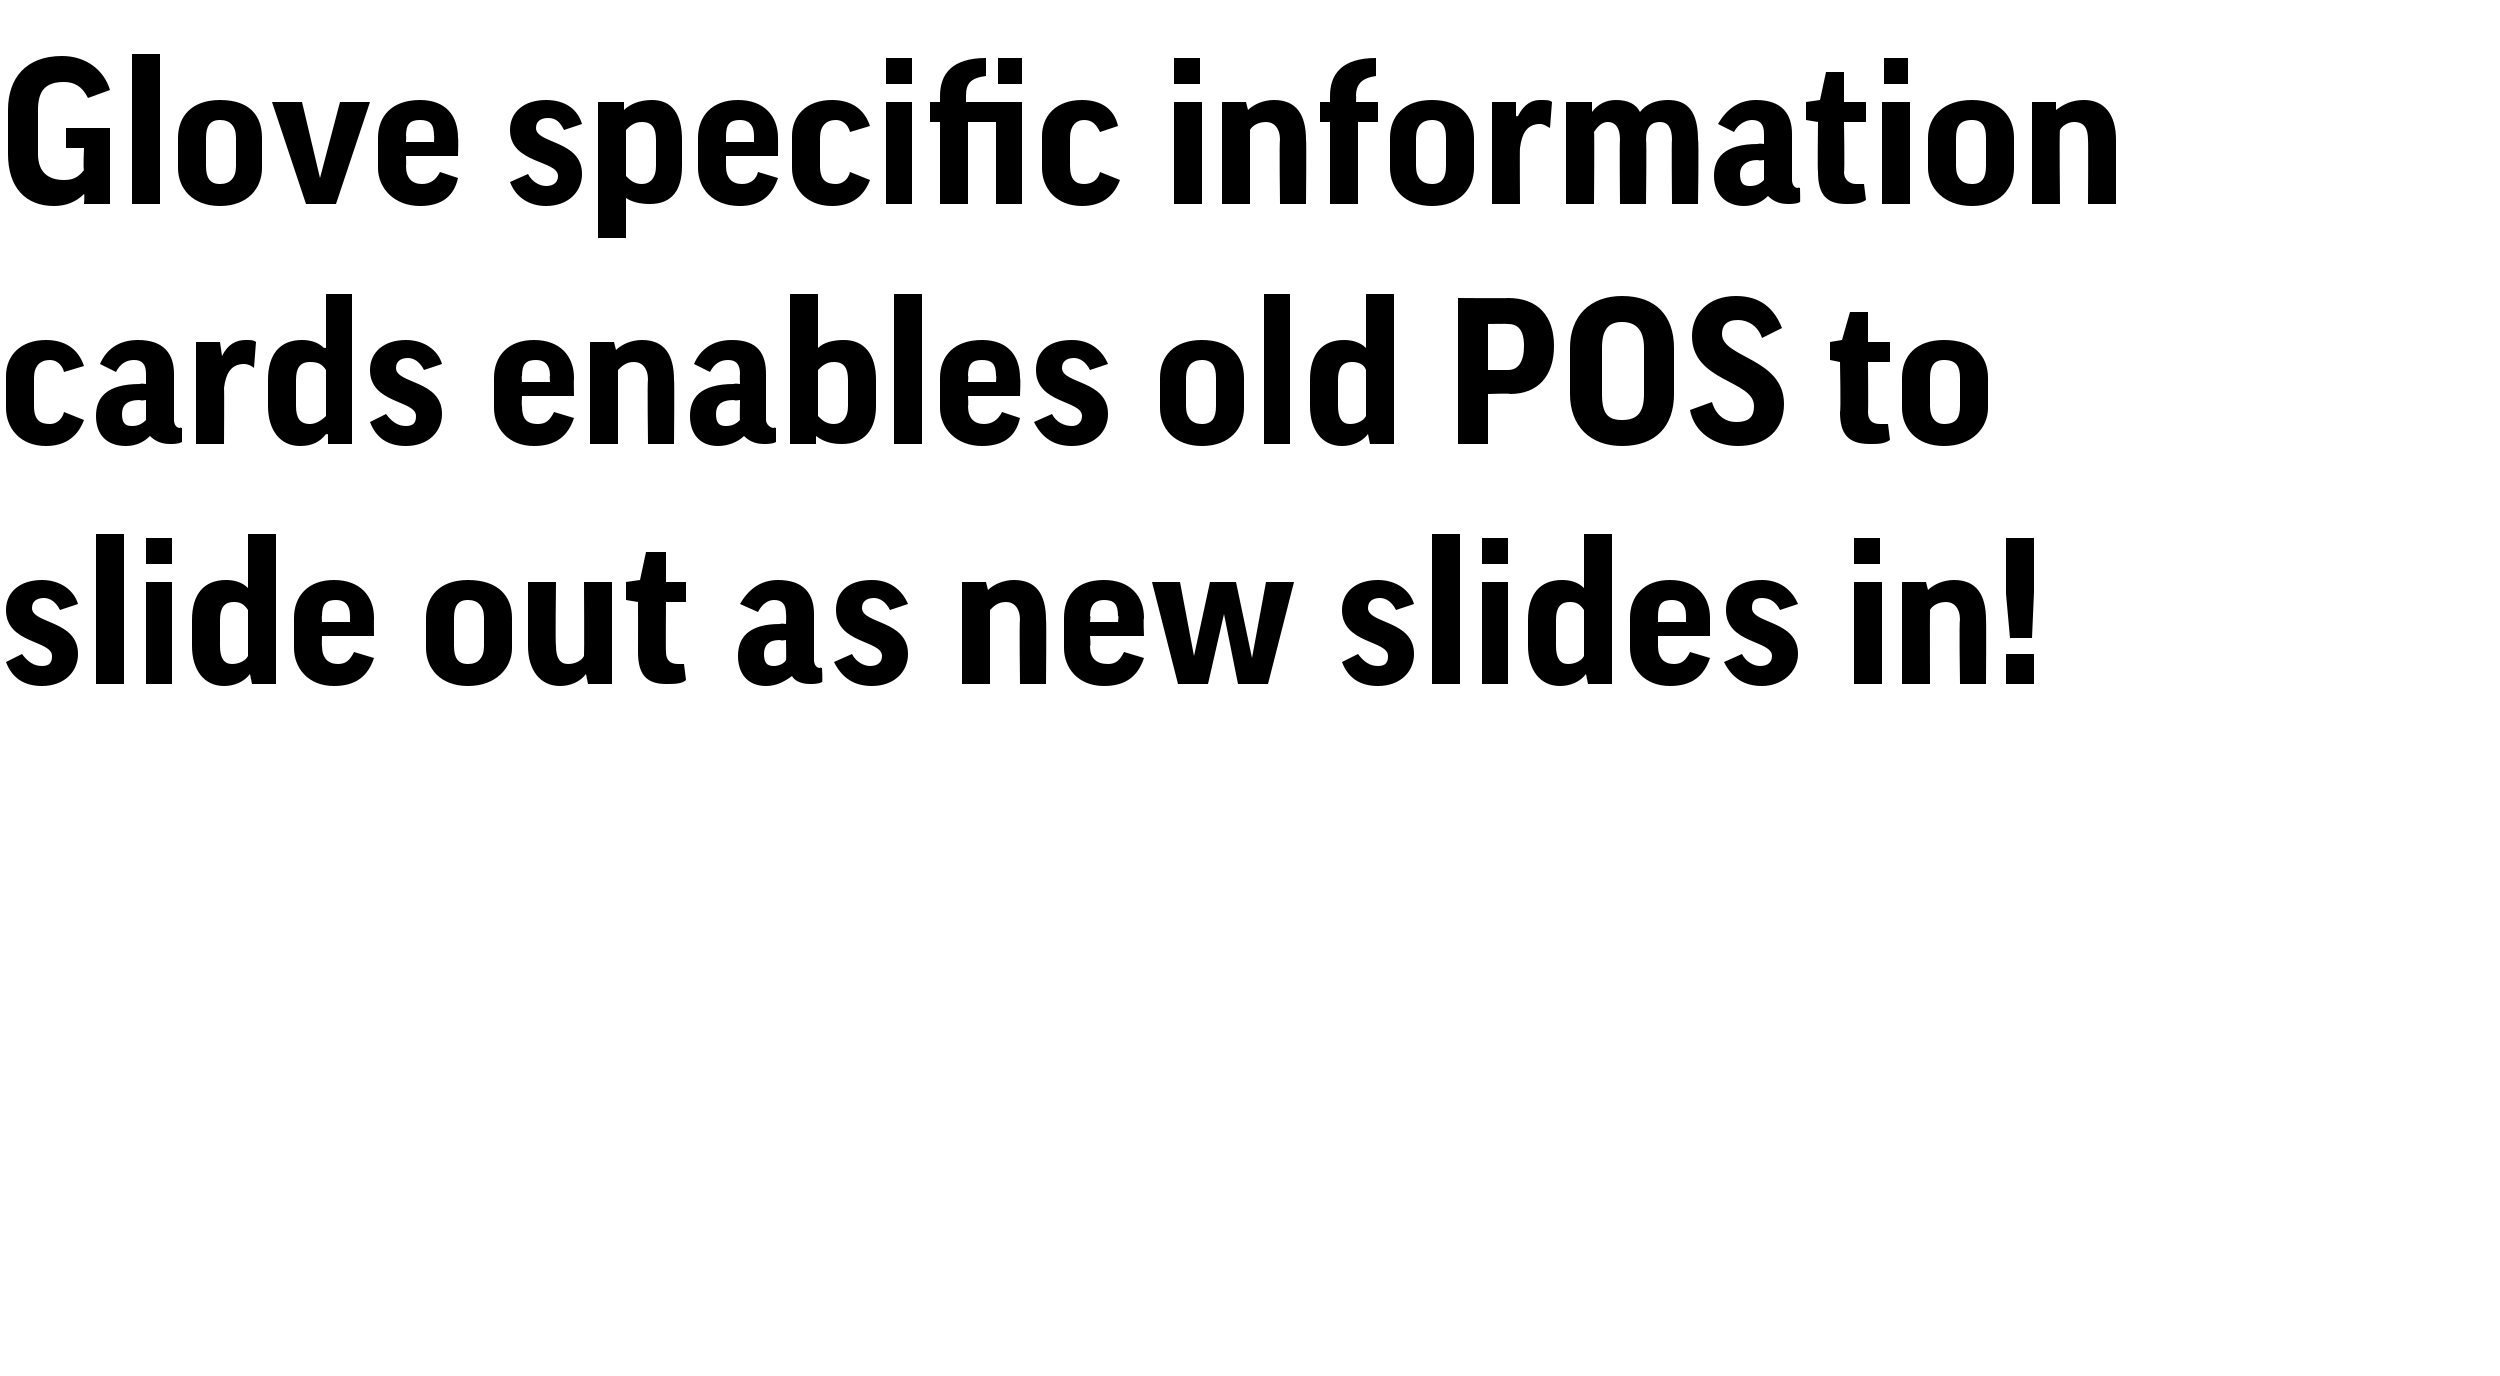
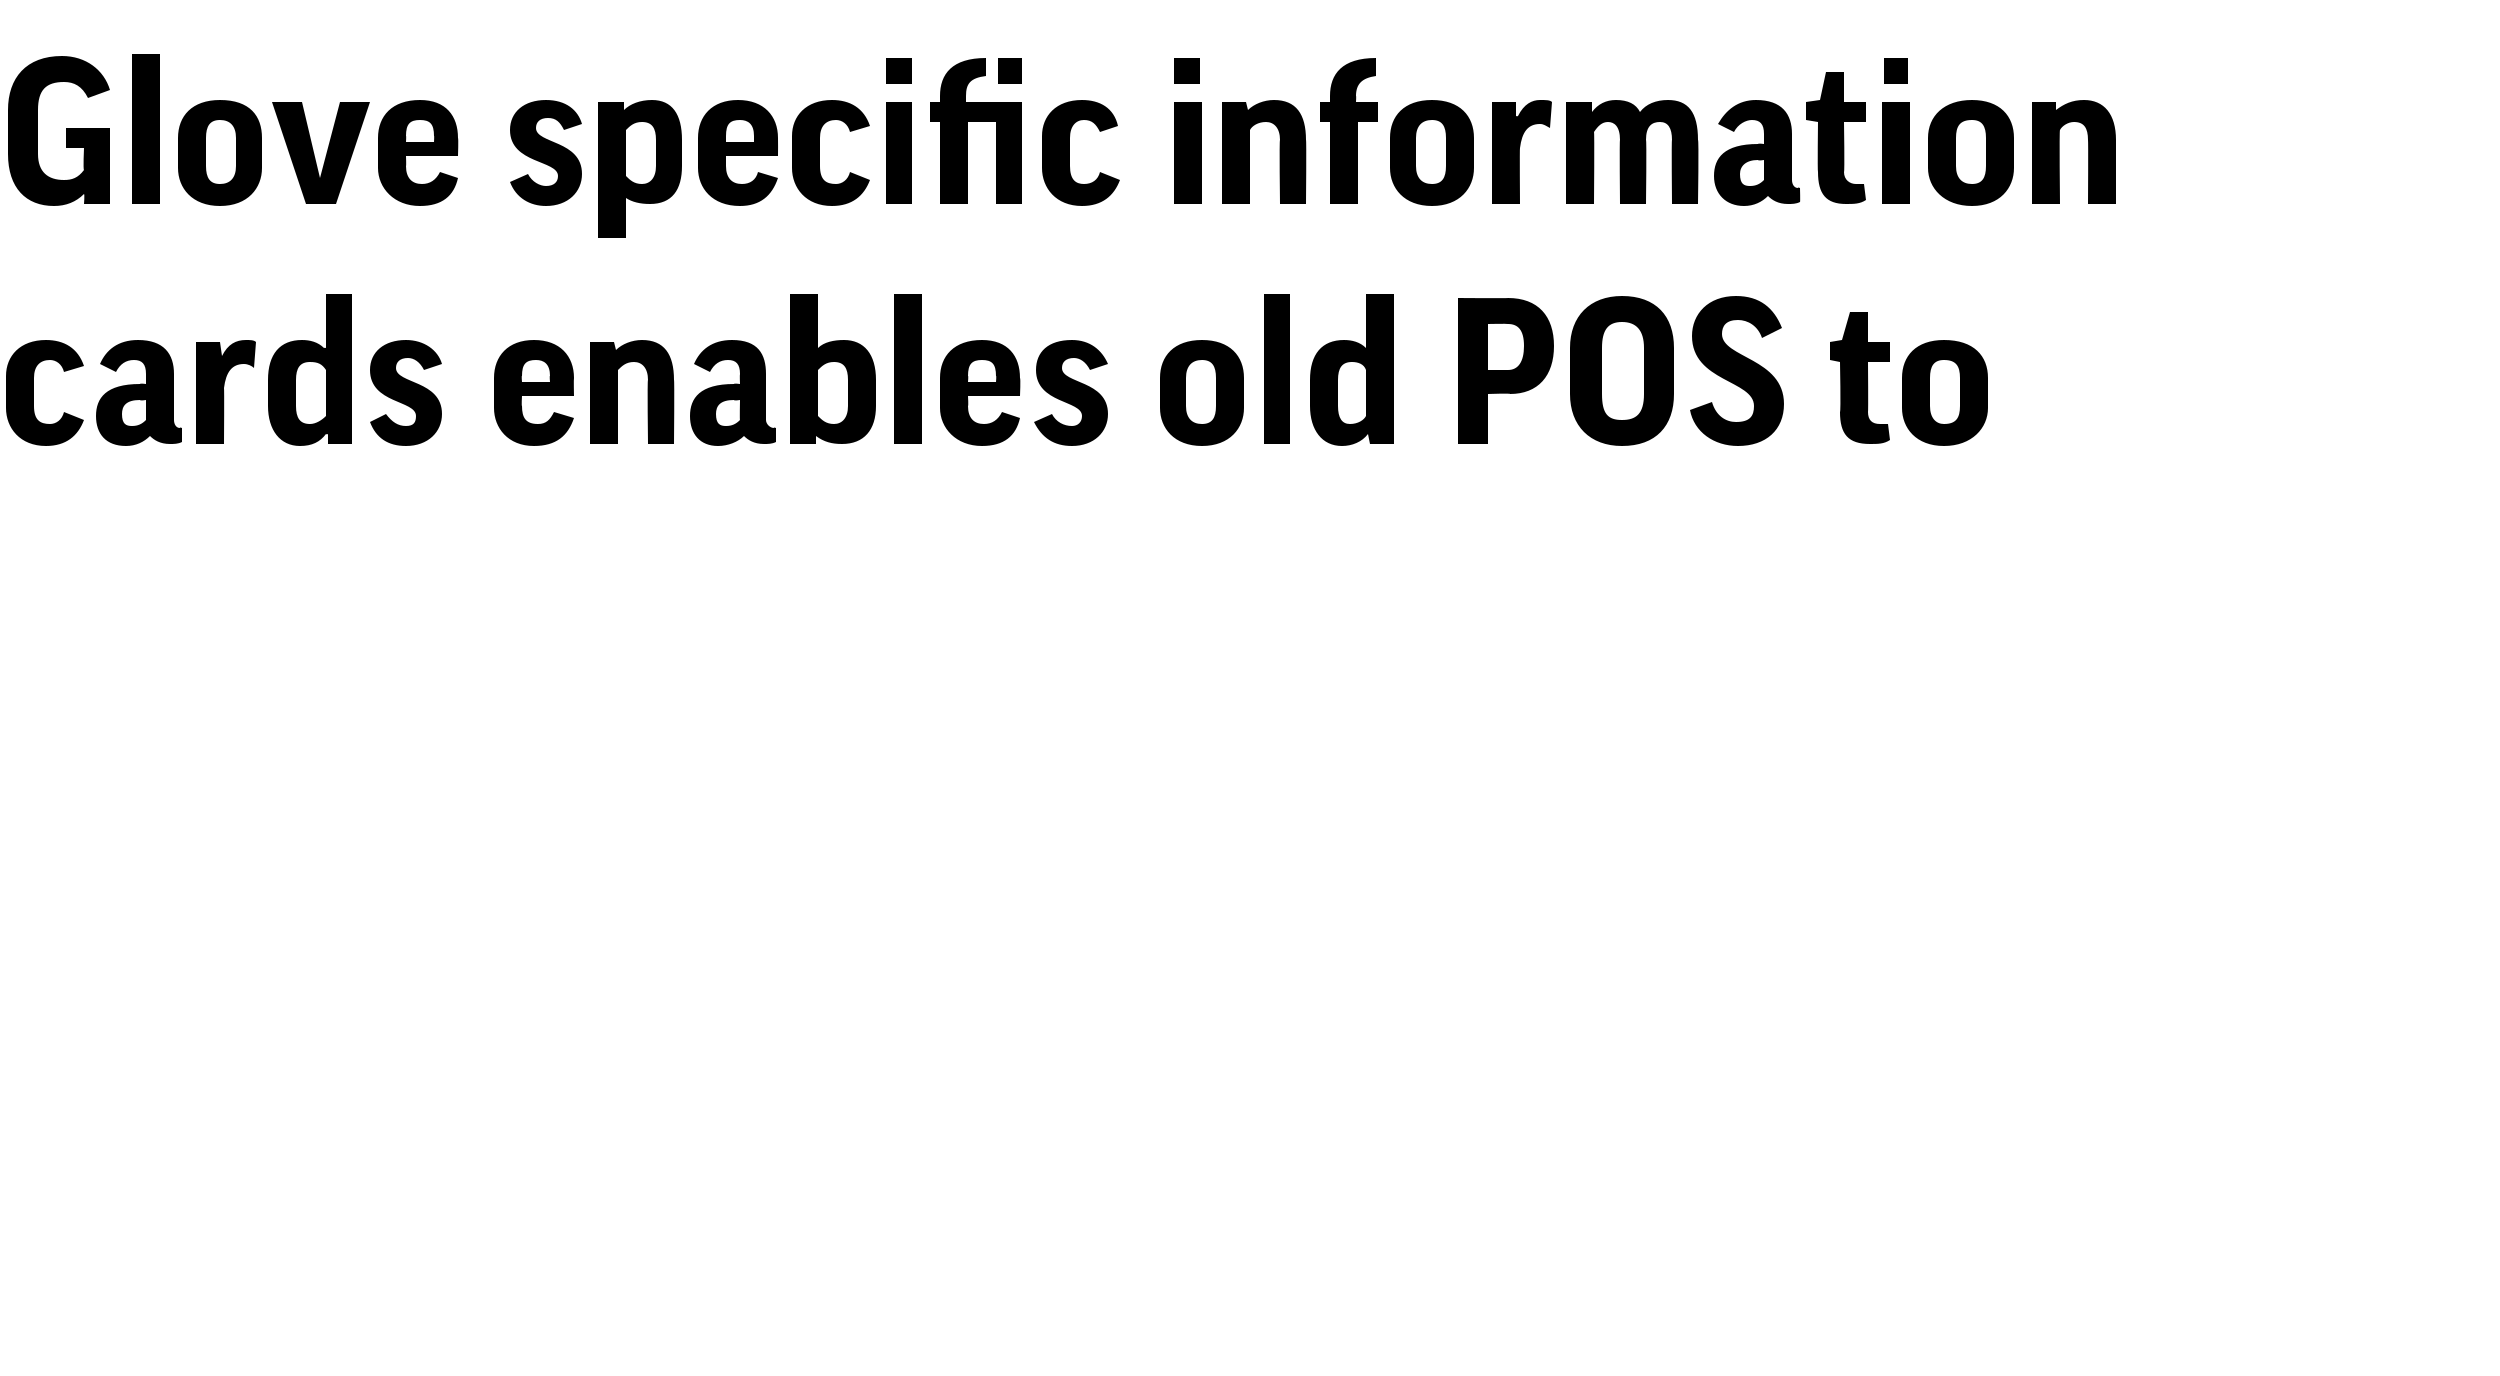
<svg xmlns="http://www.w3.org/2000/svg" version="1.1" width="125px" height="68.8px" viewBox="0 -2 125 68.8" style="top:-2px">
  <desc>Glove specific information cards enables old POS to slide out as new slides in!</desc>
  <defs />
  <g id="Polygon136325">
-     <path d="m3 28.5c-.2-.4-.5-.6-.8-.6c-.4 0-.6.2-.6.5c0 .8 2.3.6 2.3 2.3c0 .9-.7 1.6-1.8 1.6c-.9 0-1.5-.4-1.8-1.2l.8-.4c.3.4.6.6 1 .6c.4 0 .5-.2.5-.5c0-.8-2.3-.6-2.3-2.3c0-.9.7-1.5 1.8-1.5c.9 0 1.6.5 1.8 1.2l-.9.3zm3.2-3.8v7.5H4.8v-7.5h1.4zm2.4 2.4v5.1H7.3v-5.1h1.3zm0-2.2v1.3H7.3v-1.3h1.3zm3.8 2.5c-.01-.02 0 0 0 0v-2.7h1.4v7.5h-1.2l-.1-.5s-.01.04 0 0c-.3.4-.8.6-1.3.6c-1 0-1.6-.8-1.6-2V29c0-1.3.6-2 1.7-2c.4 0 .8.1 1.1.4zm0 1.1c-.2-.3-.4-.4-.7-.4c-.5 0-.7.3-.7.9v1.3c0 .6.2.9.6.9c.4 0 .7-.2.8-.4v-2.3zm3.7 1.3s-.02.51 0 .5c0 .6.3.9.8.9c.4 0 .6-.2.8-.6l1 .3c-.3.9-.9 1.4-2 1.4c-1.3 0-2-.9-2-1.9v-1.5c0-1.1.7-1.9 2-1.9c1.3 0 2 .8 2 1.9c-.01.01 0 .9 0 .9h-2.6zm0-.7h1.4v-.3c0-.6-.3-.8-.7-.8c-.5 0-.7.2-.7.8c-.02-.03 0 .3 0 .3zm9.5 1.3c0 1-.8 1.9-2.2 1.9c-1.4 0-2.1-.9-2.1-1.9v-1.5c0-1.1.7-1.9 2.1-1.9c1.5 0 2.2.8 2.2 1.9v1.5zm-2.9-.1c0 .6.2.9.7.9c.5 0 .8-.3.8-.9v-1.4c0-.6-.3-.9-.8-.9c-.5 0-.7.3-.7.9v1.4zm6.5-3.2h1.4v5.1h-1.2l-.1-.5s.01.04 0 0c-.3.4-.8.6-1.3.6c-1 0-1.6-.8-1.6-2v-3.2h1.4s-.04 3.19 0 3.2c0 .6.2.9.6.9c.4 0 .7-.2.8-.4c.02-.01 0-3.7 0-3.7zm5.1 1h-1s-.02 2.52 0 2.5c0 .4.2.6.6.6h.3l.1.8c-.2.2-.6.2-1 .2c-1 0-1.4-.5-1.4-1.6c.01-.04 0-2.5 0-2.5l-.6-.1v-.9l.7-.1l.3-1.4h1v1.5h1v1zm2.7.1c.4-.7 1-1.2 1.9-1.2c1.3 0 1.8.7 1.8 1.7v2.3c0 .2.1.4.3.4c0-.05.1 0 .1 0c0 0 .04.73 0 .7c-.2.1-.4.1-.6.1c-.5 0-.8-.2-.9-.4c-.4.3-.8.5-1.3.5c-.9 0-1.4-.6-1.4-1.5c0-.9.5-1.6 2.1-1.6c.04-.04.3 0 .3 0c0 0 .02-.49 0-.5c0-.5-.2-.7-.6-.7c-.3 0-.6.2-.8.6l-.9-.4zm2.3 2.8c.02.04 0-1 0-1c0 0-.26.05-.3 0c-.6 0-.8.3-.8.7c0 .5.2.6.5.6c.2 0 .5-.1.6-.3zm5.2-2.5c-.2-.4-.5-.6-.8-.6c-.4 0-.6.2-.6.5c0 .8 2.3.6 2.3 2.3c0 .9-.7 1.6-1.8 1.6c-.9 0-1.5-.4-1.9-1.2l.9-.4c.2.4.6.6.9.6c.4 0 .6-.2.6-.5c0-.8-2.3-.6-2.3-2.3c0-.9.6-1.5 1.8-1.5c.9 0 1.5.5 1.8 1.2l-.9.3zm5 3.7h-1.4v-5.1h1.2l.1.4s-.01.01 0 0c.3-.3.8-.5 1.3-.5c1.1 0 1.6.7 1.6 2c.03-.04 0 3.2 0 3.2H51s-.04-3.21 0-3.2c0-.6-.3-.9-.7-.9c-.4 0-.6.2-.8.4v3.7zm5-2.4s.05.51 0 .5c0 .6.3.9.9.9c.4 0 .6-.2.8-.6l1 .3c-.3.9-.9 1.4-2 1.4c-1.3 0-2-.9-2-1.9v-1.5c0-1.1.6-1.9 2-1.9c1.3 0 2 .8 2 1.9c-.04.01 0 .9 0 .9h-2.7zm0-.7h1.4s.05-.34 0-.3c0-.6-.2-.8-.7-.8c-.4 0-.7.2-.7.8c.05-.03 0 .3 0 .3zm6.7-.4l-.8 3.5h-1.5l-1.3-5.1h1.4l.7 3.7l.8-3.7h1.3l.8 3.8l.7-3.8h1.4l-1.3 5.1h-1.5l-.7-3.5zm8.6-.2c-.2-.4-.5-.6-.8-.6c-.4 0-.6.2-.6.5c0 .8 2.3.6 2.3 2.3c0 .9-.7 1.6-1.8 1.6c-.9 0-1.5-.4-1.8-1.2l.8-.4c.3.4.6.6 1 .6c.4 0 .5-.2.5-.5c0-.8-2.3-.6-2.3-2.3c0-.9.7-1.5 1.8-1.5c.9 0 1.6.5 1.8 1.2l-.9.3zm3.2-3.8v7.5h-1.4v-7.5h1.4zm2.4 2.4v5.1h-1.3v-5.1h1.3zm0-2.2v1.3h-1.3v-1.3h1.3zm3.8 2.5c0-.02 0 0 0 0v-2.7h1.4v7.5h-1.2l-.1-.5s0 .04 0 0c-.3.4-.8.6-1.3.6c-1 0-1.6-.8-1.6-2V29c0-1.3.6-2 1.7-2c.4 0 .8.1 1.1.4zm0 1.1c-.2-.3-.4-.4-.7-.4c-.5 0-.7.3-.7.9v1.3c0 .6.2.9.6.9c.4 0 .7-.2.8-.4v-2.3zm3.7 1.3v.5c0 .6.3.9.8.9c.4 0 .6-.2.8-.6l1 .3c-.3.9-.9 1.4-2 1.4c-1.3 0-2-.9-2-1.9v-1.5c0-1.1.7-1.9 2-1.9c1.3 0 2 .8 2 1.9v.9h-2.6zm0-.7h1.4v-.3c0-.6-.3-.8-.7-.8c-.5 0-.7.2-.7.8v.3zm6.1-.6c-.2-.4-.5-.6-.9-.6c-.4 0-.5.2-.5.5c0 .8 2.3.6 2.3 2.3c0 .9-.8 1.6-1.8 1.6c-.9 0-1.5-.4-1.9-1.2l.9-.4c.2.4.6.6.9.6c.4 0 .6-.2.6-.5c0-.8-2.3-.6-2.3-2.3c0-.9.6-1.5 1.8-1.5c.9 0 1.5.5 1.8 1.2l-.9.3zm5.1-1.4v5.1h-1.4v-5.1h1.4zm-.1-2.2v1.3h-1.3v-1.3h1.3zm2.5 7.3h-1.4v-5.1h1.2l.1.4s-.02.01 0 0c.3-.3.8-.5 1.3-.5c1.1 0 1.6.7 1.6 2c.02-.04 0 3.2 0 3.2H98s-.05-3.21 0-3.2c0-.6-.3-.9-.7-.9c-.4 0-.7.2-.8.4c-.01-.01 0 3.7 0 3.7zm5.2-7.3v2.7l-.1 2.3h-1.1l-.2-2.2v-2.8h1.4zm-1.4 5.8h1.4v1.5h-1.4v-1.5z" stroke="none" fill="#000" />
-   </g>
+     </g>
  <g id="Polygon136324">
    <path d="m3.2 16.6c-.1-.4-.4-.6-.7-.6c-.5 0-.8.3-.8.9v1.4c0 .7.3.9.8.9c.3 0 .6-.2.7-.6l1 .4c-.3.8-.9 1.3-1.9 1.3c-1.3 0-2-.9-2-1.9v-1.6c0-1 .7-1.8 2-1.8c.9 0 1.6.4 1.9 1.3l-1 .3zm1.8-.4c.3-.7.9-1.2 1.9-1.2c1.3 0 1.8.7 1.8 1.7v2.3c0 .2.1.4.3.4c-.03-.05.1 0 .1 0v.7c-.2.1-.4.1-.6.1c-.5 0-.8-.2-1-.4c-.3.3-.7.5-1.2.5c-1 0-1.5-.6-1.5-1.5c0-.9.5-1.6 2.2-1.6c.01-.04.3 0 .3 0v-.5c0-.5-.2-.7-.6-.7c-.4 0-.7.2-.9.6l-.8-.4zM7.3 19v-1s-.29.05-.3 0c-.7 0-.9.3-.9.7c0 .5.2.6.5.6c.3 0 .5-.1.7-.3zm5.4-2.6c-.1-.1-.3-.2-.5-.2c-.6 0-.9.4-1 1.2c.02-.03 0 2.8 0 2.8H9.8v-5.1h1.2l.1.7s0 .03 0 0c.3-.6.7-.8 1.2-.8c.2 0 .4 0 .5.1l-.1 1.3zm3.5-1c.04-.02.1 0 .1 0v-2.7h1.3v7.5h-1.2v-.5s-.06.04-.1 0c-.3.4-.7.6-1.3.6c-1 0-1.6-.8-1.6-2V17c0-1.3.6-2 1.7-2c.4 0 .8.1 1.1.4zm.1 1.1c-.2-.3-.4-.4-.8-.4c-.5 0-.7.3-.7.9v1.3c0 .6.2.9.7.9c.3 0 .6-.2.8-.4v-2.3zm4.9 0c-.2-.4-.5-.6-.8-.6c-.4 0-.6.2-.6.5c0 .8 2.3.6 2.3 2.3c0 .9-.7 1.6-1.8 1.6c-.9 0-1.5-.4-1.8-1.2l.8-.4c.3.4.6.6 1 .6c.4 0 .5-.2.5-.5c0-.8-2.3-.6-2.3-2.3c0-.9.7-1.5 1.8-1.5c.9 0 1.6.5 1.8 1.2l-.9.3zm4.9 1.3s-.03.51 0 .5c0 .6.2.9.8.9c.4 0 .6-.2.8-.6l1 .3c-.3.9-.9 1.4-2 1.4c-1.3 0-2-.9-2-1.9v-1.5c0-1.1.7-1.9 2-1.9c1.3 0 2 .8 2 1.9c-.02.01 0 .9 0 .9h-2.6zm0-.7h1.4s-.03-.34 0-.3c0-.6-.3-.8-.7-.8c-.5 0-.7.2-.7.8c-.03-.03 0 .3 0 .3zm4.8 3.1h-1.4v-5.1h1.2l.1.4s-.01.01 0 0c.3-.3.8-.5 1.3-.5c1.1 0 1.6.7 1.6 2c.03-.04 0 3.2 0 3.2h-1.3s-.04-3.21 0-3.2c0-.6-.3-.9-.7-.9c-.4 0-.6.2-.8.4v3.7zm3.8-4c.3-.7.9-1.2 1.9-1.2c1.3 0 1.7.7 1.7 1.7v2.3c0 .2.2.4.4.4c-.04-.05.1 0 .1 0v.7c-.2.1-.4.1-.6.1c-.5 0-.8-.2-1-.4c-.3.3-.8.5-1.3.5c-.9 0-1.4-.6-1.4-1.5c0-.9.5-1.6 2.2-1.6c0-.04.3 0 .3 0c0 0-.02-.49 0-.5c0-.5-.2-.7-.6-.7c-.4 0-.7.2-.9.6l-.8-.4zM37 19c-.02.04 0-1 0-1c0 0-.3.05-.3 0c-.7 0-.9.3-.9.7c0 .5.2.6.5.6c.3 0 .5-.1.7-.3zm3.8.8c.03-.03 0 0 0 0v.4h-1.3v-7.5h1.4v2.7s.04.02 0 0c.3-.3.8-.4 1.3-.4c1 0 1.6.7 1.6 2v1.3c0 1.2-.6 1.9-1.7 1.9c-.5 0-.9-.1-1.3-.4zm.1-1c.2.2.4.4.8.4c.4 0 .7-.3.7-.9V17c0-.6-.2-.9-.7-.9c-.4 0-.6.2-.8.4v2.3zm5.2-6.1v7.5h-1.4v-7.5h1.4zm2.3 5.1s.03.51 0 .5c0 .6.3.9.8.9c.4 0 .7-.2.9-.6l.9.3c-.2.9-.8 1.4-1.9 1.4c-1.3 0-2.1-.9-2.1-1.9v-1.5c0-1.1.7-1.9 2.1-1.9c1.3 0 1.9.8 1.9 1.9c.04.01 0 .9 0 .9h-2.6zm0-.7h1.4s.03-.34 0-.3c0-.6-.2-.8-.7-.8c-.5 0-.7.2-.7.8c.03-.03 0 .3 0 .3zm6.1-.6c-.2-.4-.5-.6-.8-.6c-.4 0-.6.2-.6.5c0 .8 2.3.6 2.3 2.3c0 .9-.7 1.6-1.8 1.6c-.9 0-1.5-.4-1.9-1.2l.9-.4c.2.4.6.6 1 .6c.3 0 .5-.2.5-.5c0-.8-2.3-.6-2.3-2.3c0-.9.6-1.5 1.8-1.5c.9 0 1.5.5 1.8 1.2l-.9.3zm7.7 1.9c0 1-.7 1.9-2.1 1.9c-1.4 0-2.1-.9-2.1-1.9v-1.5c0-1.1.7-1.9 2.1-1.9c1.4 0 2.1.8 2.1 1.9v1.5zm-2.9-.1c0 .6.3.9.8.9c.5 0 .7-.3.7-.9v-1.4c0-.6-.2-.9-.7-.9c-.5 0-.8.3-.8.9v1.4zm5.2-5.6v7.5h-1.3v-7.5h1.3zm3.8 2.7c.02-.02 0 0 0 0v-2.7h1.4v7.5h-1.2l-.1-.5s.02.04 0 0c-.3.4-.8.6-1.3.6c-1 0-1.6-.8-1.6-2V17c0-1.3.6-2 1.7-2c.4 0 .8.1 1.1.4zm0 1.1c-.1-.3-.4-.4-.7-.4c-.5 0-.7.3-.7.9v1.3c0 .6.2.9.6.9c.4 0 .7-.2.8-.4v-2.3zm9.4-1.2c0 1.5-.8 2.4-2.2 2.4c.05-.04-1.1 0-1.1 0v2.5h-1.5v-7.3s2.54.02 2.5 0c1.5 0 2.3.9 2.3 2.4zm-3.3 1.2h1c.5 0 .8-.4.8-1.2c0-.8-.3-1.1-.8-1.1c-.01-.02-1 0-1 0v2.3zm9.3-1.1v2.3c0 1.6-.9 2.6-2.6 2.6c-1.6 0-2.6-1-2.6-2.6v-2.3c0-1.6 1-2.6 2.6-2.6c1.7 0 2.6 1 2.6 2.6zm-1.5 0c0-.9-.4-1.3-1.1-1.3c-.7 0-1 .4-1 1.3v2.3c0 1 .3 1.3 1 1.3c.7 0 1.1-.3 1.1-1.3v-2.3zm6.9-1l-1 .5c-.2-.6-.7-.9-1.2-.9c-.6 0-.8.3-.8.7c0 1.2 3.1 1.2 3.1 3.5c0 1.3-.9 2.1-2.3 2.1c-1.2 0-2.2-.7-2.4-1.8l1.1-.4c.2.7.7 1 1.2 1c.7 0 .9-.3.9-.8c0-1.3-3.1-1.2-3.1-3.5c0-1.1.8-2 2.2-2c1.2 0 1.9.6 2.3 1.6zm5.4 1.7h-1.1s.02 2.52 0 2.5c0 .4.2.6.6.6h.4l.1.8c-.3.2-.6.2-1 .2c-1.1 0-1.5-.5-1.5-1.6c.05-.04 0-2.5 0-2.5l-.5-.1v-.9l.6-.1l.4-1.4h.9v1.5h1.1v1zm4.9 2.3c0 1-.8 1.9-2.2 1.9c-1.4 0-2.1-.9-2.1-1.9v-1.5c0-1.1.7-1.9 2.1-1.9c1.5 0 2.2.8 2.2 1.9v1.5zm-2.9-.1c0 .6.3.9.7.9c.6 0 .8-.3.8-.9v-1.4c0-.6-.2-.9-.8-.9c-.5 0-.7.3-.7.9v1.4z" stroke="none" fill="#000" />
  </g>
  <g id="Polygon136323">
    <path d="m5.5 2.5l-1.1.4c-.3-.6-.7-.8-1.2-.8c-.9 0-1.3.4-1.3 1.4v2.2c0 .9.5 1.3 1.3 1.3c.4 0 .7-.1 1-.5c-.05-.02 0-1.1 0-1.1h-.9v-1h2.2v3.8H4.2s.04-.49 0-.5c-.4.4-.9.6-1.5.6C1.3 8.3.4 7.4.4 5.7V3.5C.4 1.9 1.3.8 3.1.8c1.2 0 2.1.7 2.4 1.7zM8 .7v7.5H6.6V.7h1.4zm5.1 5.7c0 1-.7 1.9-2.1 1.9c-1.4 0-2.1-.9-2.1-1.9V4.9C8.9 3.8 9.6 3 11 3c1.5 0 2.1.8 2.1 1.9v1.5zm-2.8-.1c0 .6.2.9.7.9c.5 0 .8-.3.8-.9V4.9c0-.6-.3-.9-.8-.9c-.5 0-.7.3-.7.9v1.4zm6.5 1.9h-1.5l-1.7-5.1h1.5l.9 3.8l1-3.8h1.5l-1.7 5.1zm3.5-2.4s.02.51 0 .5c0 .6.3.9.8.9c.4 0 .7-.2.9-.6l.9.3c-.2.9-.8 1.4-1.9 1.4c-1.3 0-2.1-.9-2.1-1.9V4.9c0-1.1.7-1.9 2.1-1.9c1.3 0 1.9.8 1.9 1.9c.03.01 0 .9 0 .9h-2.6zm0-.7h1.4s.02-.34 0-.3c0-.6-.2-.8-.7-.8c-.5 0-.7.2-.7.8c.02-.03 0 .3 0 .3zm7.9-.6c-.2-.4-.4-.6-.8-.6c-.4 0-.6.2-.6.5c0 .8 2.3.6 2.3 2.3c0 .9-.7 1.6-1.8 1.6c-.8 0-1.5-.4-1.8-1.2l.9-.4c.2.4.6.6.9.6c.4 0 .6-.2.6-.5c0-.8-2.4-.6-2.4-2.3c0-.9.7-1.5 1.8-1.5c1 0 1.6.5 1.8 1.2l-.9.3zm3.1 3.4c.04-.03 0 0 0 0v2h-1.4V3.1h1.3v.4s.01.01 0 0c.3-.3.8-.5 1.4-.5c1 0 1.5.7 1.5 2v1.3c0 1.2-.5 1.9-1.6 1.9c-.5 0-.9-.1-1.2-.3zm0-1.1c.2.2.4.4.8.4c.4 0 .7-.3.7-.9V5c0-.6-.2-.9-.7-.9c-.4 0-.6.2-.8.4v2.3zm5-1v.5c0 .6.3.9.8.9c.4 0 .7-.2.8-.6l1 .3c-.3.9-.9 1.4-1.9 1.4c-1.4 0-2.1-.9-2.1-1.9V4.9c0-1.1.7-1.9 2-1.9c1.3 0 2 .8 2 1.9c.01.01 0 .9 0 .9h-2.6zm0-.7h1.4v-.3c0-.6-.3-.8-.7-.8c-.5 0-.7.2-.7.8v.3zm6.2-.5c-.1-.4-.4-.6-.7-.6c-.5 0-.8.3-.8.9v1.4c0 .7.3.9.8.9c.3 0 .6-.2.7-.6l1 .4c-.3.8-.9 1.3-1.9 1.3c-1.3 0-2-.9-2-1.9V4.8c0-1 .7-1.8 2-1.8c.9 0 1.6.4 1.9 1.3l-1 .3zm3.1-1.5v5.1h-1.3V3.1h1.3zm0-2.2v1.3h-1.3V.9h1.3zm5.5 7.3h-1.3V4.1h-1.4v4.1H47V4.1h-.5v-1h.5v-.3c0-1.1.6-1.9 2.3-1.9v.9c-.8.1-1 .4-1 1v.3h2.8v5.1zm0-7.3v1.3h-1.2V.9h1.2zM55 4.6c-.2-.4-.4-.6-.8-.6c-.4 0-.7.3-.7.9v1.4c0 .7.3.9.7.9c.4 0 .7-.2.8-.6l1 .4c-.3.8-.9 1.3-1.9 1.3c-1.3 0-2-.9-2-1.9V4.8c0-1 .7-1.8 2-1.8c.9 0 1.6.4 1.8 1.3l-.9.3zm5.1-1.5v5.1h-1.4V3.1h1.4zM60 .9v1.3h-1.3V.9h1.3zm2.5 7.3h-1.4V3.1h1.2l.1.4s-.01.01 0 0c.3-.3.8-.5 1.3-.5c1.1 0 1.6.7 1.6 2c.03-.04 0 3.2 0 3.2H64s-.04-3.21 0-3.2c0-.6-.3-.9-.7-.9c-.4 0-.7.2-.8.4v3.7zm6.4-4.1h-1v4.1h-1.4V4.1h-.5v-1h.5v-.3c0-1.1.6-1.9 2.3-1.9v.9c-.7.1-1 .4-1 1c.02-.02 0 .3 0 .3h1.1v1zm4.8 2.3c0 1-.7 1.9-2.1 1.9c-1.4 0-2.1-.9-2.1-1.9V4.9c0-1.1.7-1.9 2.1-1.9c1.4 0 2.1.8 2.1 1.9v1.5zm-2.9-.1c0 .6.3.9.8.9c.5 0 .7-.3.7-.9V4.9c0-.6-.2-.9-.7-.9c-.5 0-.8.3-.8.9v1.4zm6.7-1.9c-.2-.1-.3-.2-.5-.2c-.6 0-.9.4-1 1.2c-.02-.03 0 2.8 0 2.8h-1.4V3.1h1.2v.7s.06.03.1 0c.3-.6.7-.8 1.1-.8c.3 0 .5 0 .6.1l-.1 1.3zm4.8 3.8H81s-.03-3.23 0-3.2c0-.7-.3-.9-.6-.9c-.3 0-.5.2-.7.5c.03-.04 0 3.6 0 3.6h-1.4V3.1h1.3v.5s-.01-.04 0 0c.3-.4.7-.6 1.2-.6c.6 0 1 .2 1.2.6c.3-.4.8-.6 1.4-.6c1 0 1.5.6 1.5 2c.05-.04 0 3.2 0 3.2h-1.3s-.03-3.23 0-3.2c0-.6-.2-.9-.6-.9c-.4 0-.7.2-.7.9c.04-.03 0 3.2 0 3.2zm3.6-4c.4-.7 1-1.2 1.9-1.2c1.3 0 1.8.7 1.8 1.7v2.3c0 .2.1.4.3.4c-.02-.05.1 0 .1 0c0 0 .02.73 0 .7c-.2.1-.4.1-.6.1c-.5 0-.8-.2-1-.4c-.3.3-.7.5-1.2.5c-.9 0-1.5-.6-1.5-1.5c0-.9.5-1.6 2.2-1.6c.02-.04.3 0 .3 0v-.5c0-.5-.2-.7-.6-.7c-.3 0-.7.2-.9.6l-.8-.4zM88.2 7v-1s-.28.05-.3 0c-.6 0-.9.3-.9.7c0 .5.2.6.5.6c.3 0 .5-.1.7-.3zm5.1-2.9h-1.1s.04 2.52 0 2.5c0 .4.3.6.6.6h.4l.1.8c-.3.2-.6.2-1 .2c-1 0-1.4-.5-1.4-1.6c-.03-.04 0-2.5 0-2.5l-.6-.1v-.9L91 3l.3-1.4h.9v1.5h1.1v1zm2.2-1v5.1h-1.4V3.1h1.4zM95.4.9v1.3h-1.2V.9h1.2zm5.3 5.5c0 1-.7 1.9-2.1 1.9c-1.4 0-2.2-.9-2.2-1.9V4.9c0-1.1.8-1.9 2.2-1.9c1.4 0 2.1.8 2.1 1.9v1.5zm-2.9-.1c0 .6.3.9.8.9c.5 0 .7-.3.7-.9V4.9c0-.6-.2-.9-.7-.9c-.6 0-.8.3-.8.9v1.4zm5.2 1.9h-1.4V3.1h1.2v.4s.05.01 0 0c.4-.3.8-.5 1.4-.5c1 0 1.6.7 1.6 2v3.2h-1.4s.02-3.21 0-3.2c0-.6-.2-.9-.7-.9c-.3 0-.6.2-.7.4c-.04-.01 0 3.7 0 3.7z" stroke="none" fill="#000" />
  </g>
</svg>